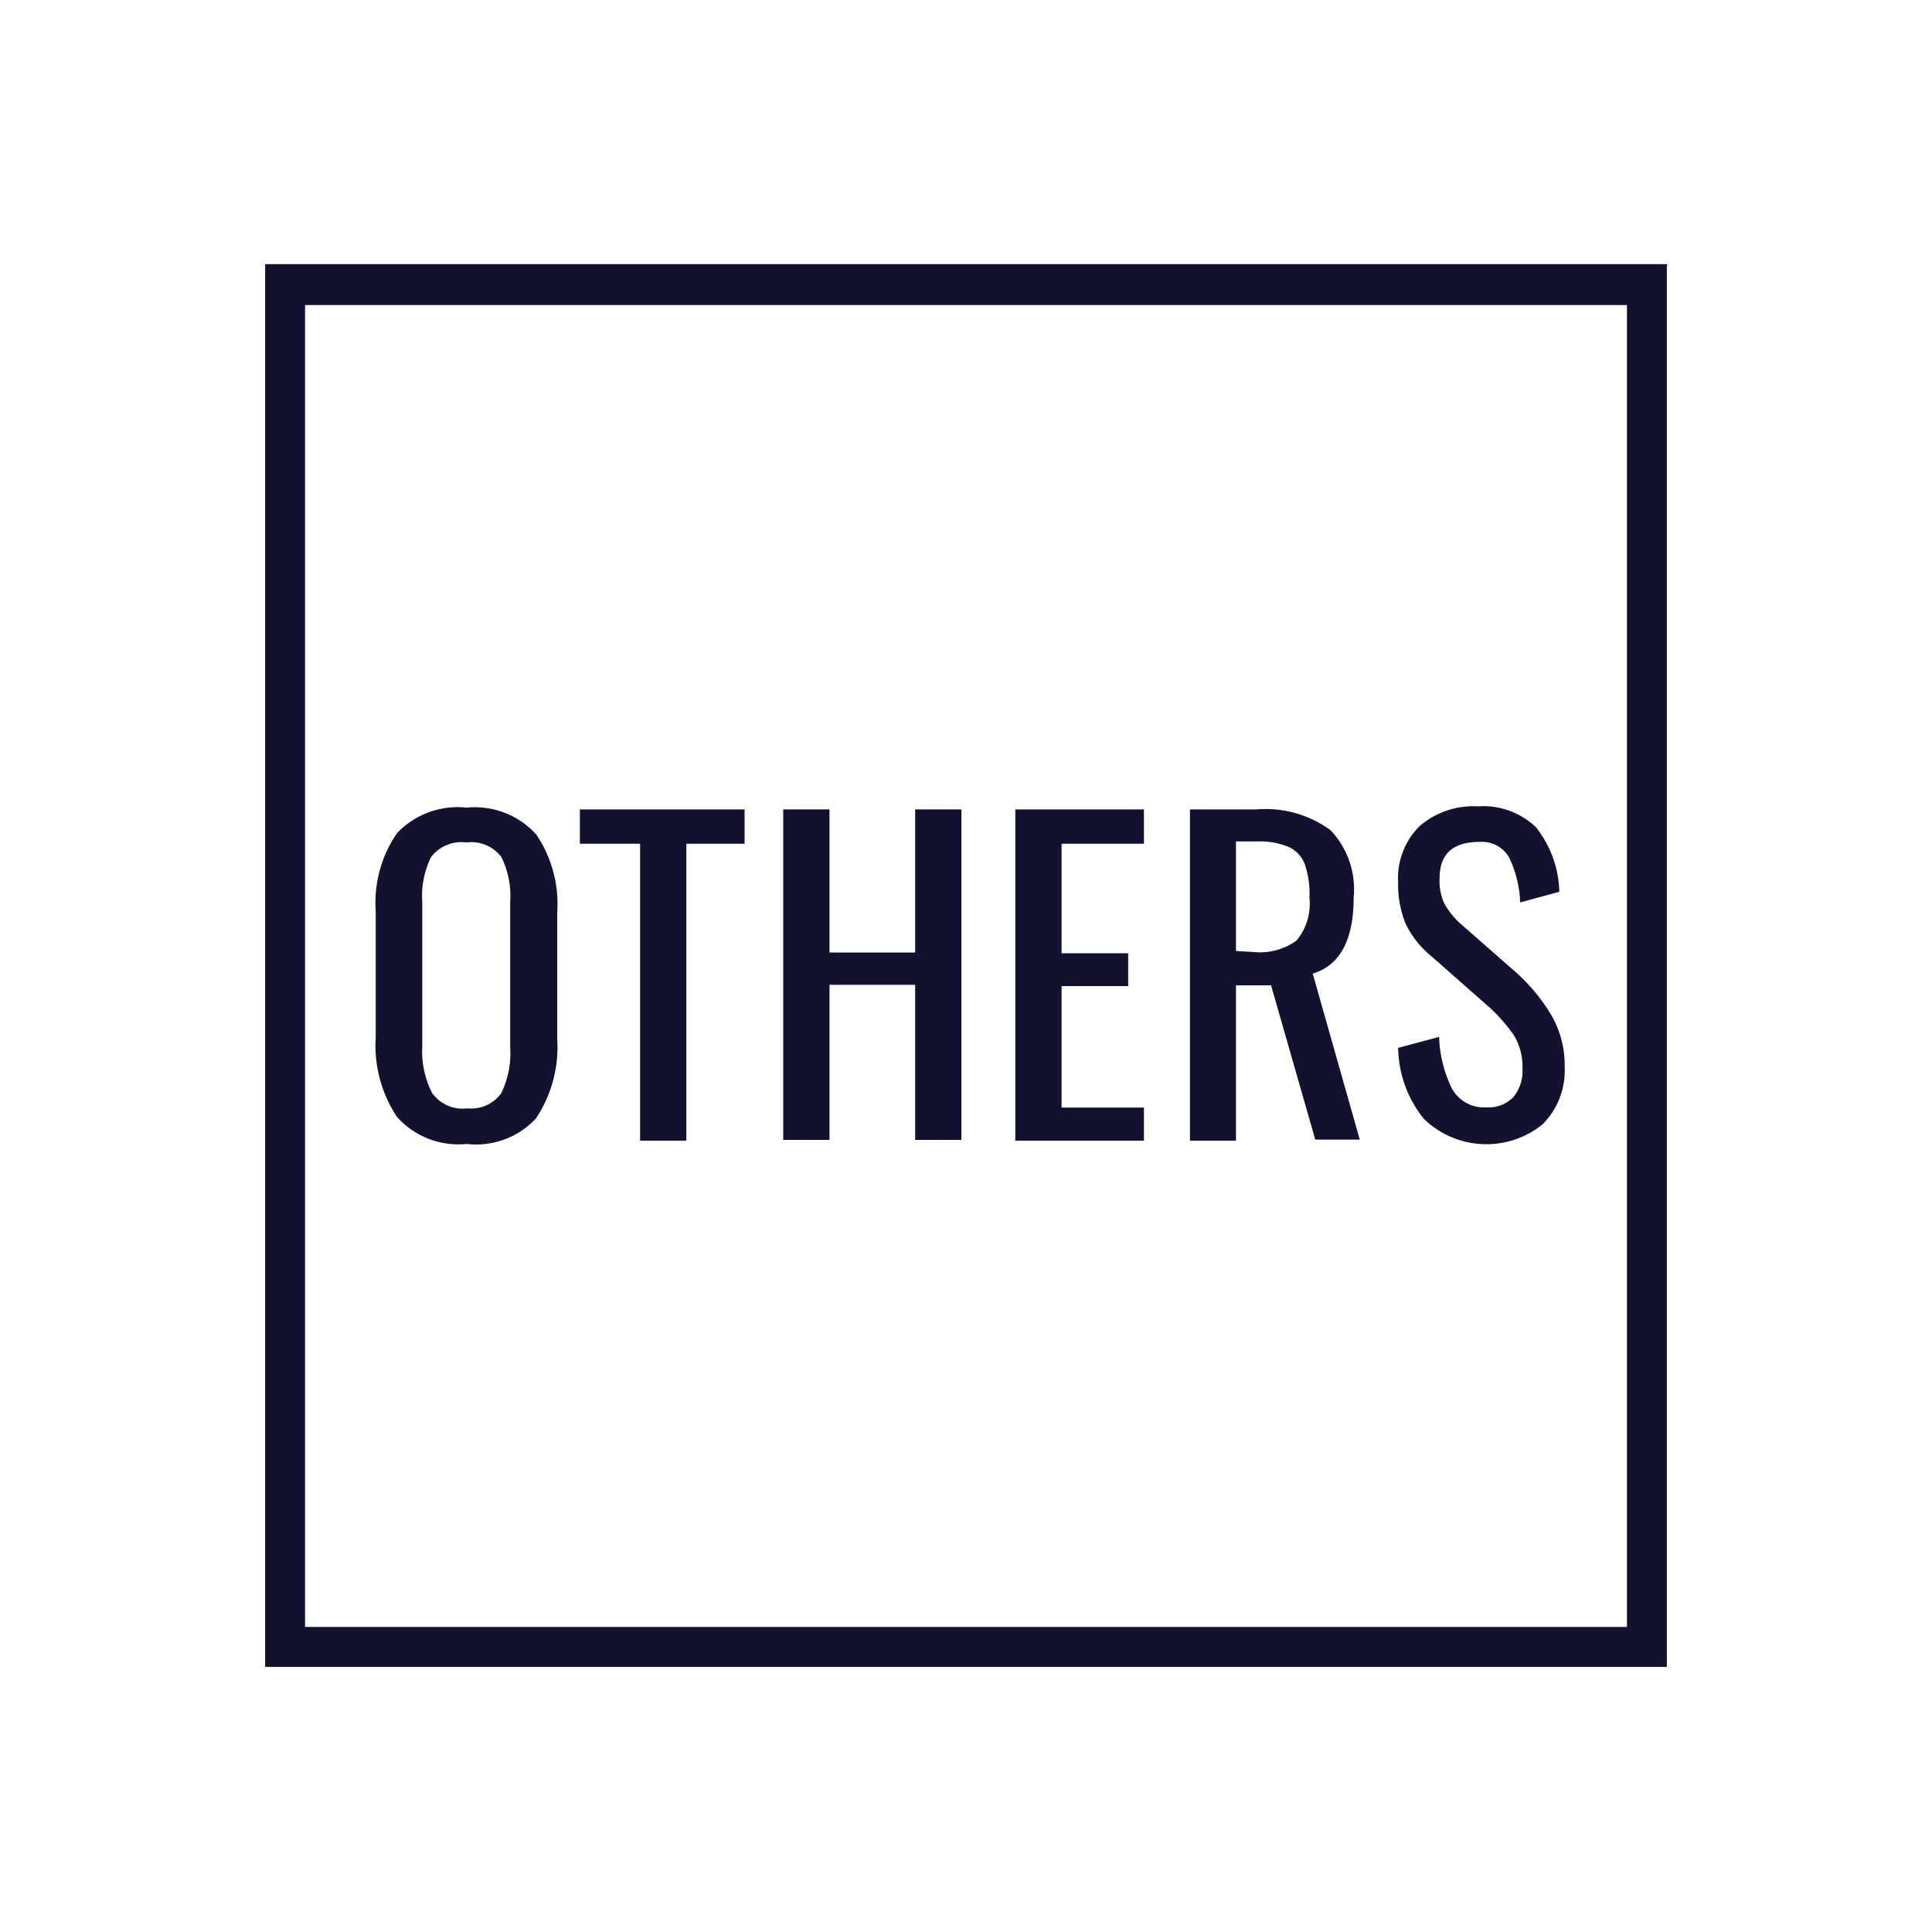
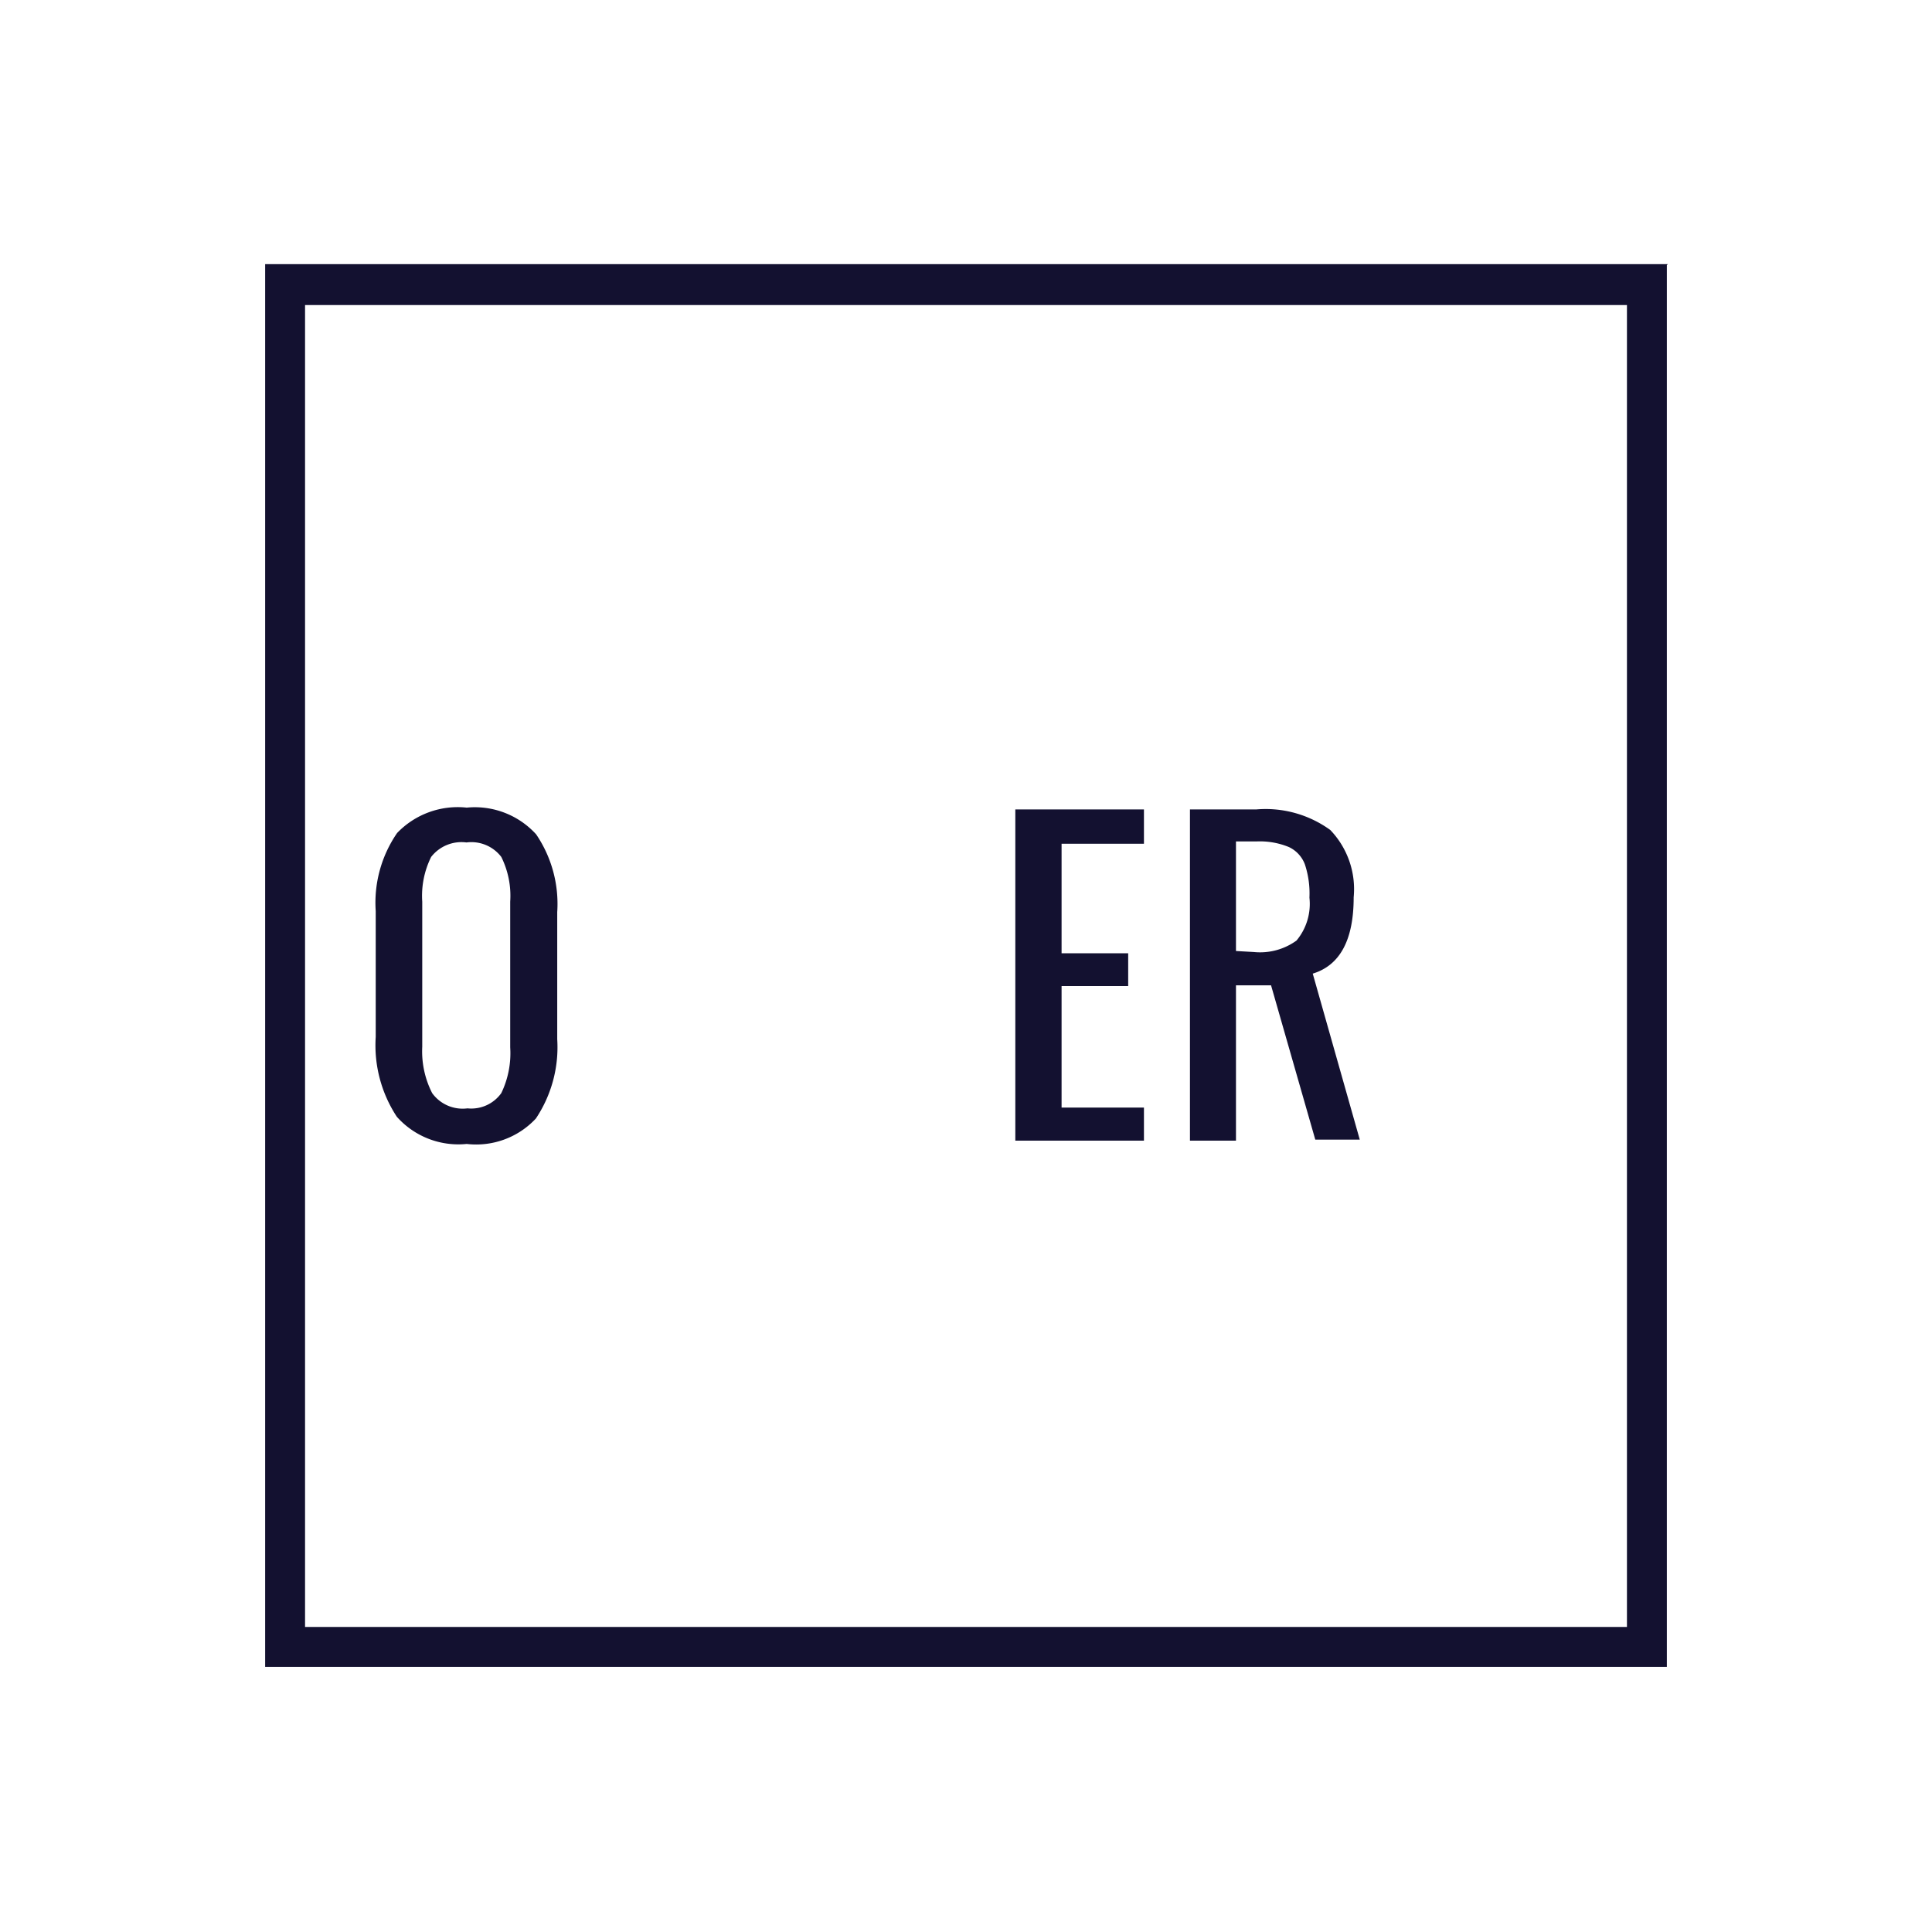
<svg xmlns="http://www.w3.org/2000/svg" viewBox="0 0 76 76">
  <defs>
    <style>.cls-1{fill:none;}.cls-2{fill:#131130;}</style>
  </defs>
  <title>w_cat_icon_img_24</title>
  <g id="レイヤー_2" data-name="レイヤー 2">
    <g id="base">
      <rect class="cls-1" width="76" height="76" />
    </g>
    <g id="products">
      <path class="cls-2" d="M64,12V64H12V12H64m1.61-1.61H10.43V65.57H65.57V10.43Z" />
      <path class="cls-2" d="M15.61,43.93a5.11,5.11,0,0,1-.83-3.14V35.84a4.83,4.83,0,0,1,.84-3.07,3.3,3.3,0,0,1,2.74-1,3.26,3.26,0,0,1,2.73,1.05,4.87,4.87,0,0,1,.83,3.06v5a5.05,5.05,0,0,1-.84,3.12A3.21,3.21,0,0,1,18.36,45,3.24,3.24,0,0,1,15.61,43.93ZM19.72,43a3.61,3.61,0,0,0,.35-1.8V35.47a3.44,3.44,0,0,0-.35-1.76,1.48,1.48,0,0,0-1.37-.57,1.51,1.51,0,0,0-1.39.57,3.44,3.44,0,0,0-.35,1.76v5.71A3.61,3.61,0,0,0,17,43a1.48,1.48,0,0,0,1.39.6A1.45,1.45,0,0,0,19.72,43Z" />
-       <path class="cls-2" d="M25.18,33.19H22.81V31.84h6.48v1.35H27V44.87H25.18Z" />
-       <path class="cls-2" d="M30.81,31.84h1.82v5.63H36V31.84h1.82v13H36v-6.1H32.63v6.1H30.81Z" />
      <path class="cls-2" d="M39.94,31.84H45v1.35H41.76V37.5h2.62v1.29H41.76v4.78H45v1.3H39.94Z" />
      <path class="cls-2" d="M46.81,31.84h2.62a4.33,4.33,0,0,1,2.9.81,3.36,3.36,0,0,1,.92,2.65q0,2.51-1.61,3l1.85,6.53H51.74L50,38.76H48.62v6.11H46.81Zm2.51,5.61A2.45,2.45,0,0,0,51,37a2.25,2.25,0,0,0,.51-1.69A3.63,3.63,0,0,0,51.33,34a1.23,1.23,0,0,0-.63-.68,3,3,0,0,0-1.27-.22h-.81v4.31Z" />
-       <path class="cls-2" d="M56,44a4.55,4.55,0,0,1-1-2.78l1.61-.43a5,5,0,0,0,.49,2,1.43,1.43,0,0,0,1.36.77,1.37,1.37,0,0,0,1.07-.4,1.62,1.62,0,0,0,.36-1.13,2.37,2.37,0,0,0-.34-1.31,6.56,6.56,0,0,0-1.08-1.2L56.3,37.61a3.76,3.76,0,0,1-1-1.26,4,4,0,0,1-.3-1.62,2.89,2.89,0,0,1,.84-2.23,3.24,3.24,0,0,1,2.3-.78,3,3,0,0,1,2.28.82,4.26,4.26,0,0,1,.92,2.54l-1.54.42a4.48,4.48,0,0,0-.42-1.74,1.23,1.23,0,0,0-1.19-.64q-1.56,0-1.56,1.43a2.12,2.12,0,0,0,.19,1,3.09,3.09,0,0,0,.66.81l2.2,1.93a7.2,7.2,0,0,1,1.36,1.67,3.9,3.9,0,0,1,.51,2,3,3,0,0,1-.87,2.27A3.52,3.52,0,0,1,56,44Z" />
    </g>
  </g>
</svg>